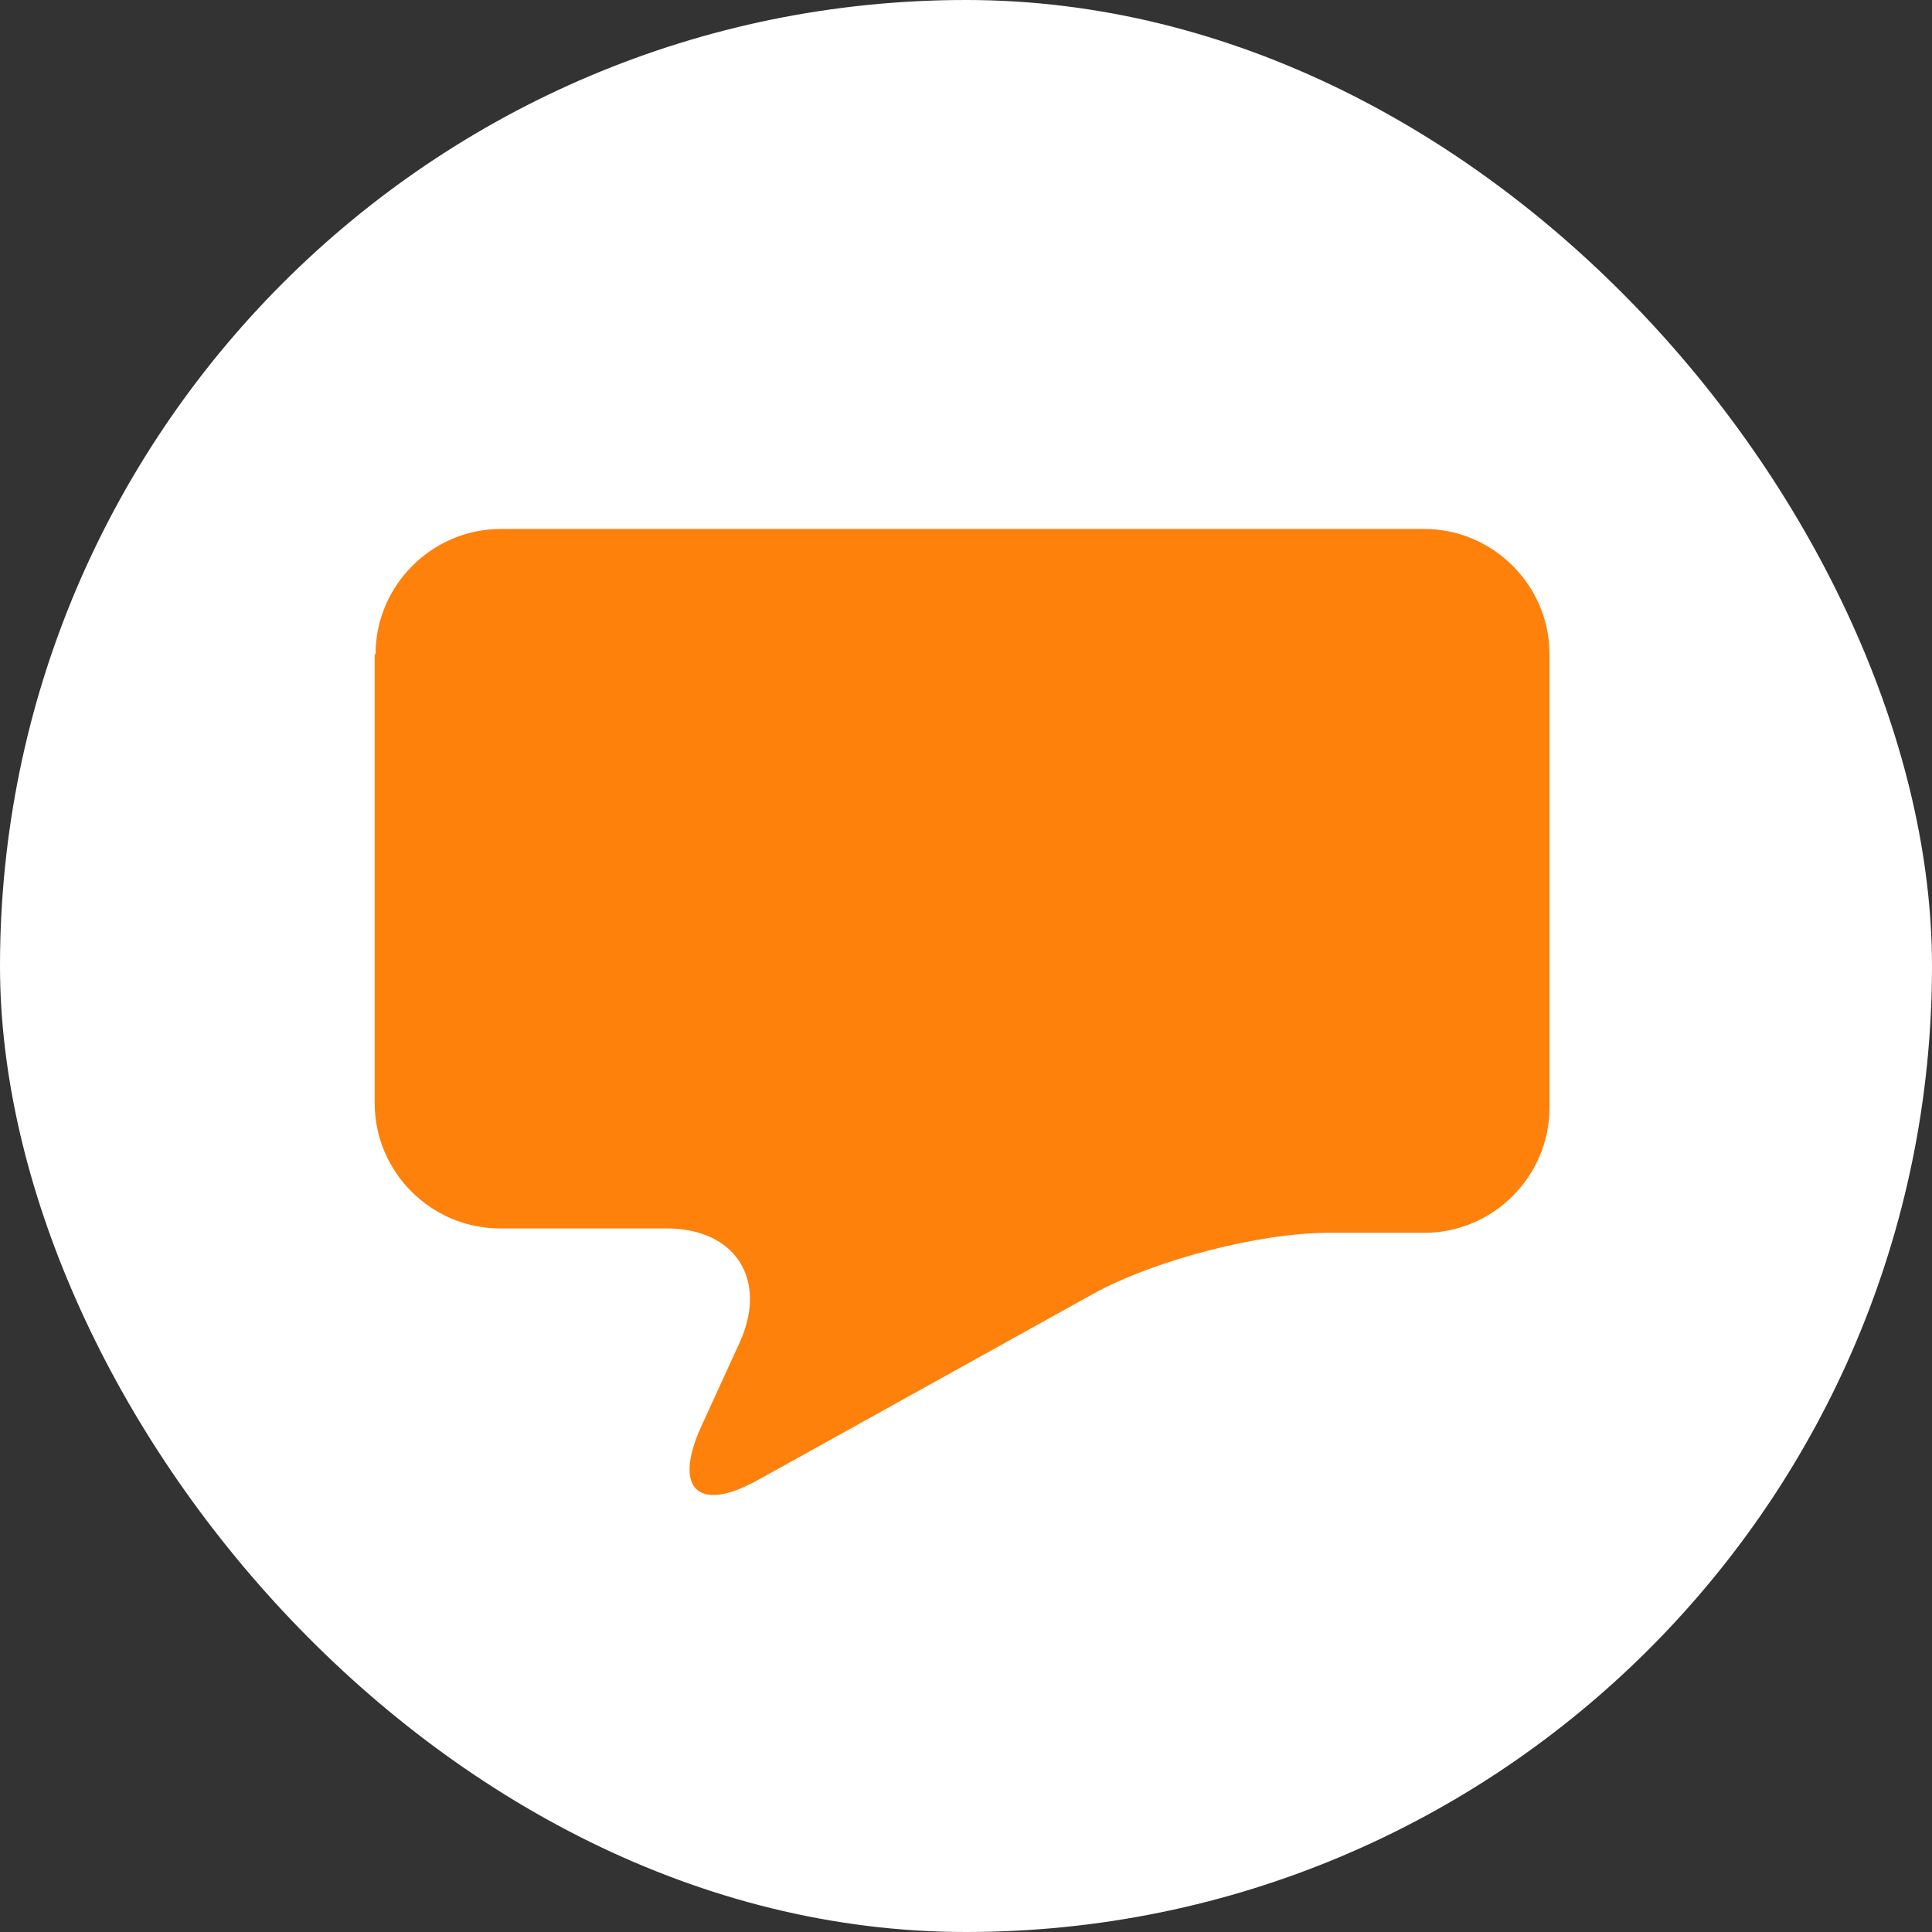
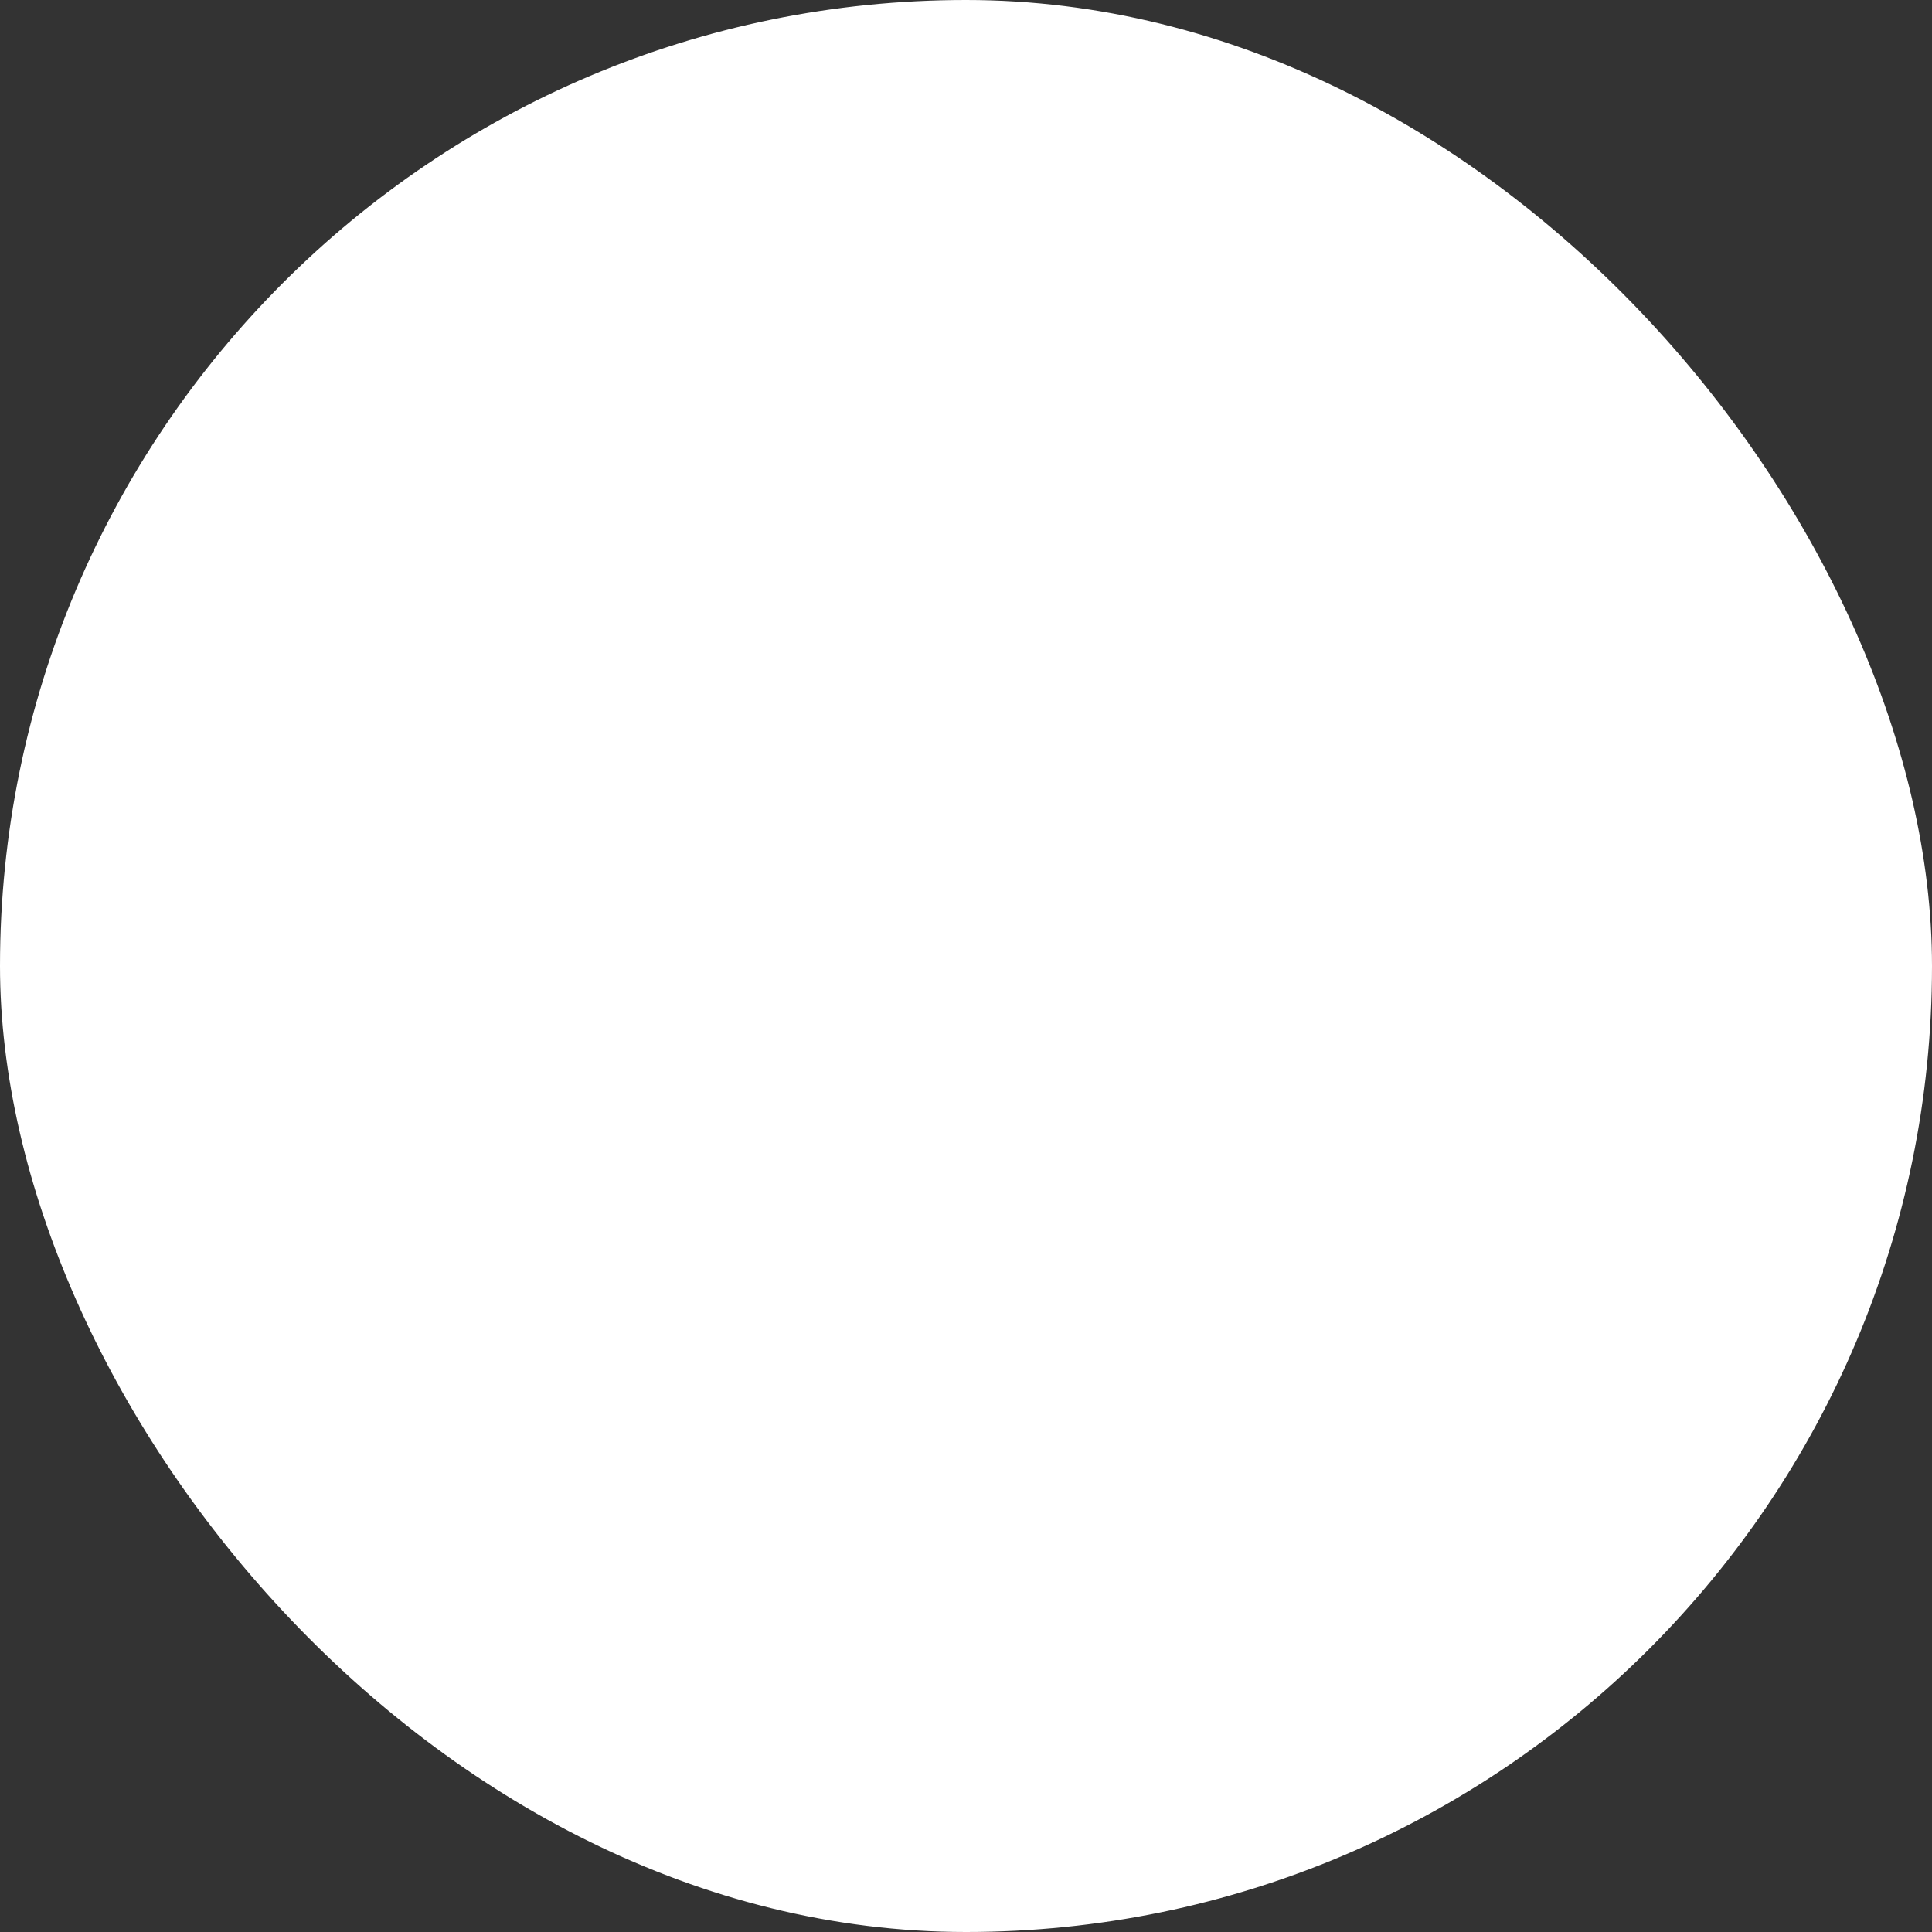
<svg xmlns="http://www.w3.org/2000/svg" width="64" height="64" viewBox="0 0 64 64" fill="none">
  <rect x="0" y="0" width="64" height="64" fill="#333333" stroke="none" />
  <rect width="64" height="64" rx="32" fill="white" />
-   <path fill-rule="evenodd" clip-rule="evenodd" d="M12.441 21.672C12.441 19.393 14.311 17.523 16.59 17.523H47.181C49.46 17.523 51.33 19.393 51.33 21.672V36.69C51.33 38.969 49.46 40.839 47.181 40.839H43.996C41.717 40.839 38.24 41.745 36.224 42.855L25.122 49.02C23.135 50.13 22.288 49.342 23.223 47.267L24.508 44.462C25.443 42.388 24.362 40.693 22.083 40.693H16.561C14.282 40.693 12.412 38.823 12.412 36.544V21.672" fill="#FD810B" />
</svg>